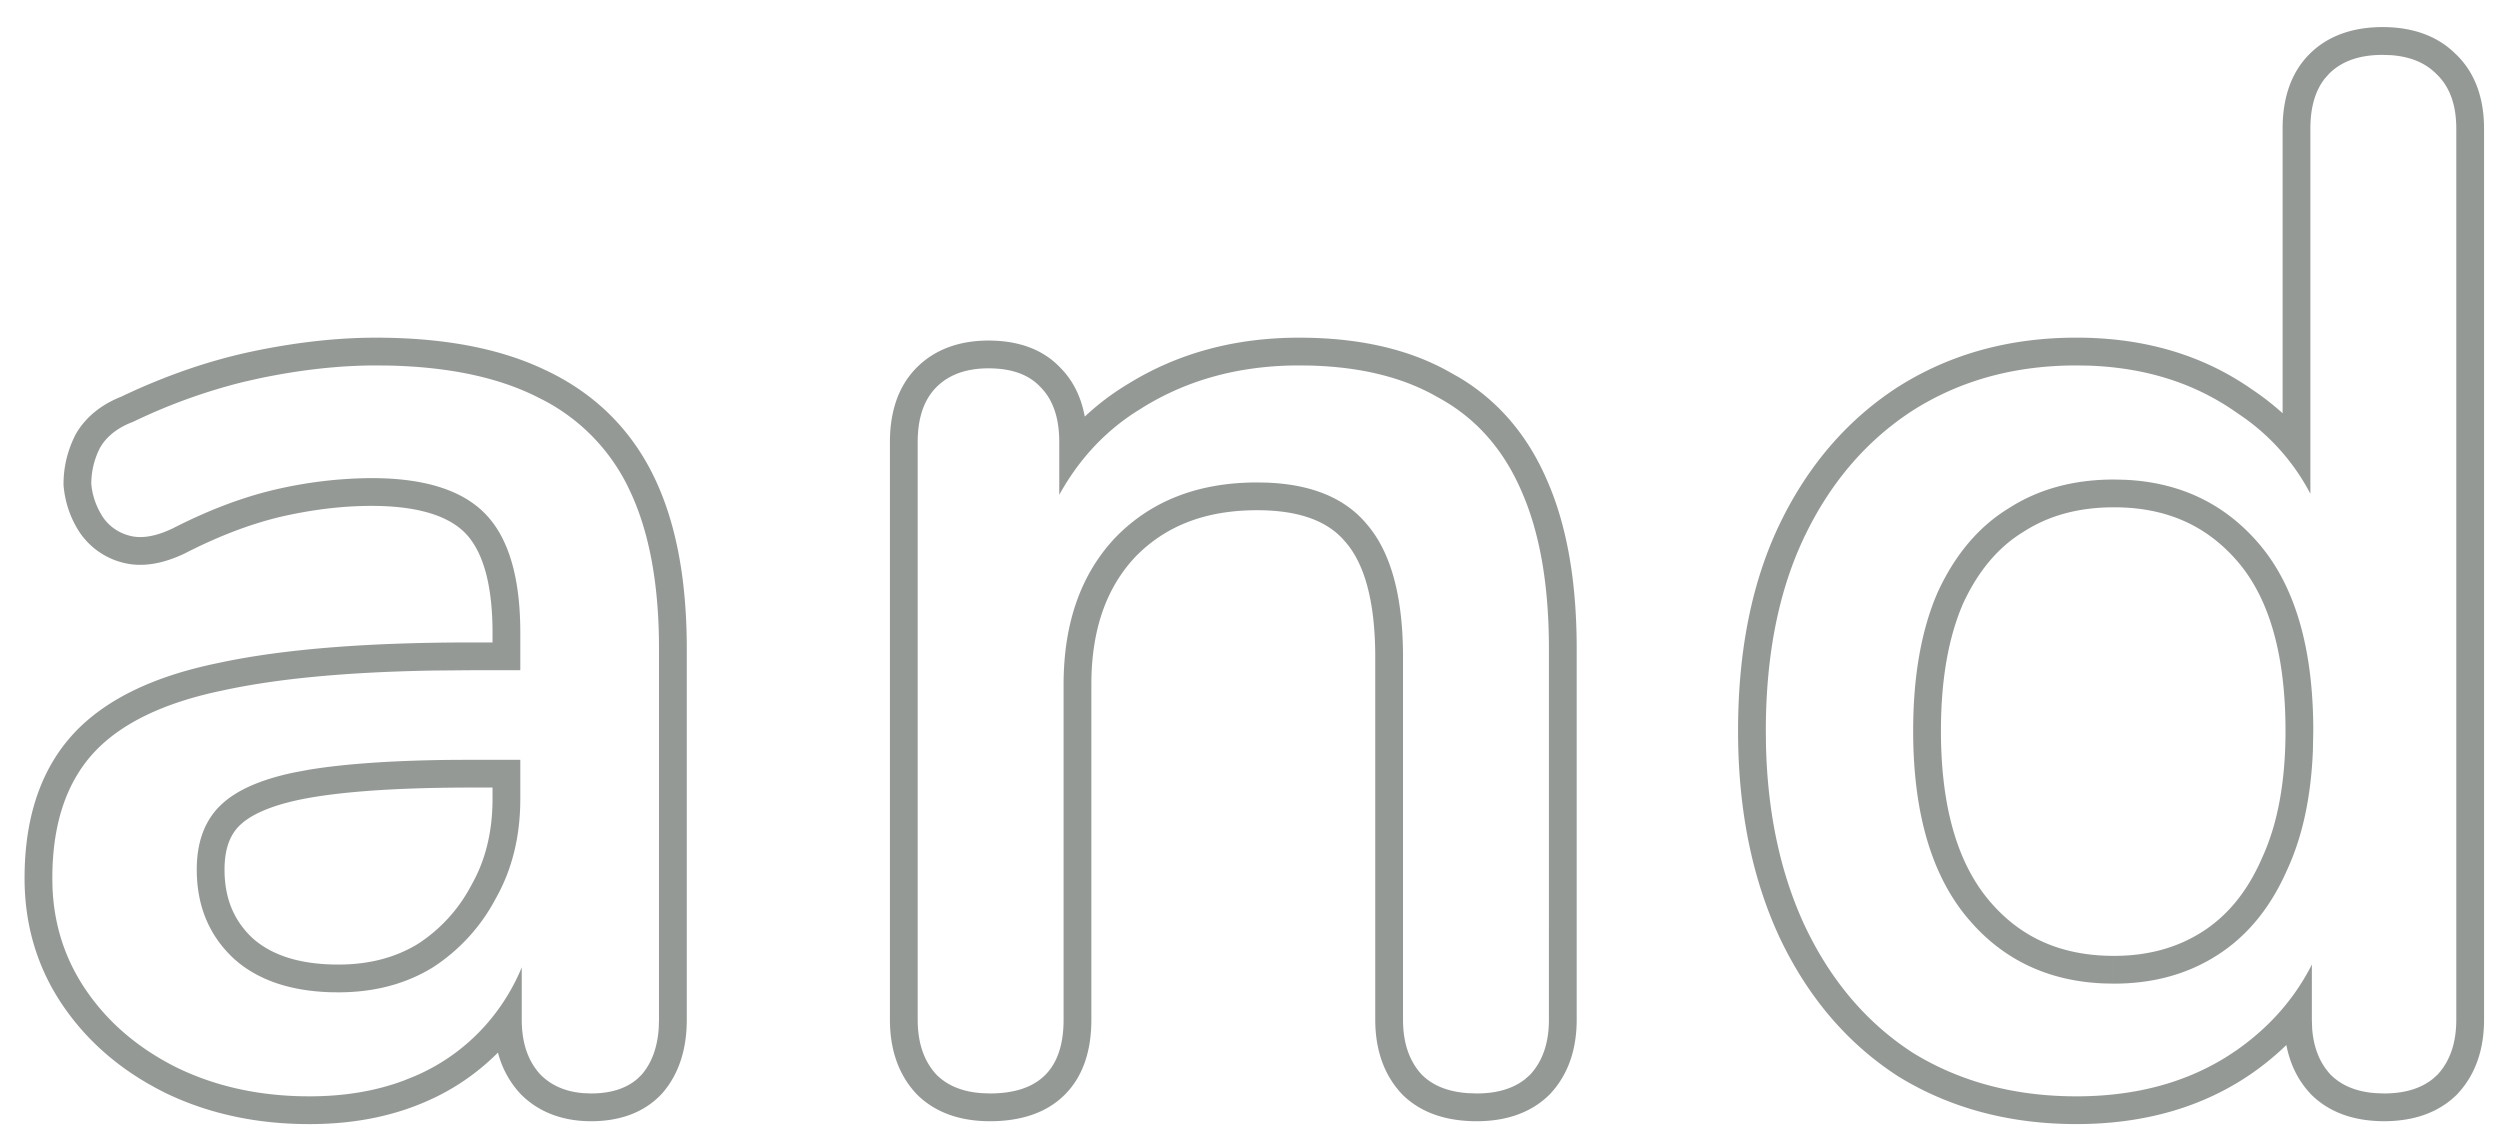
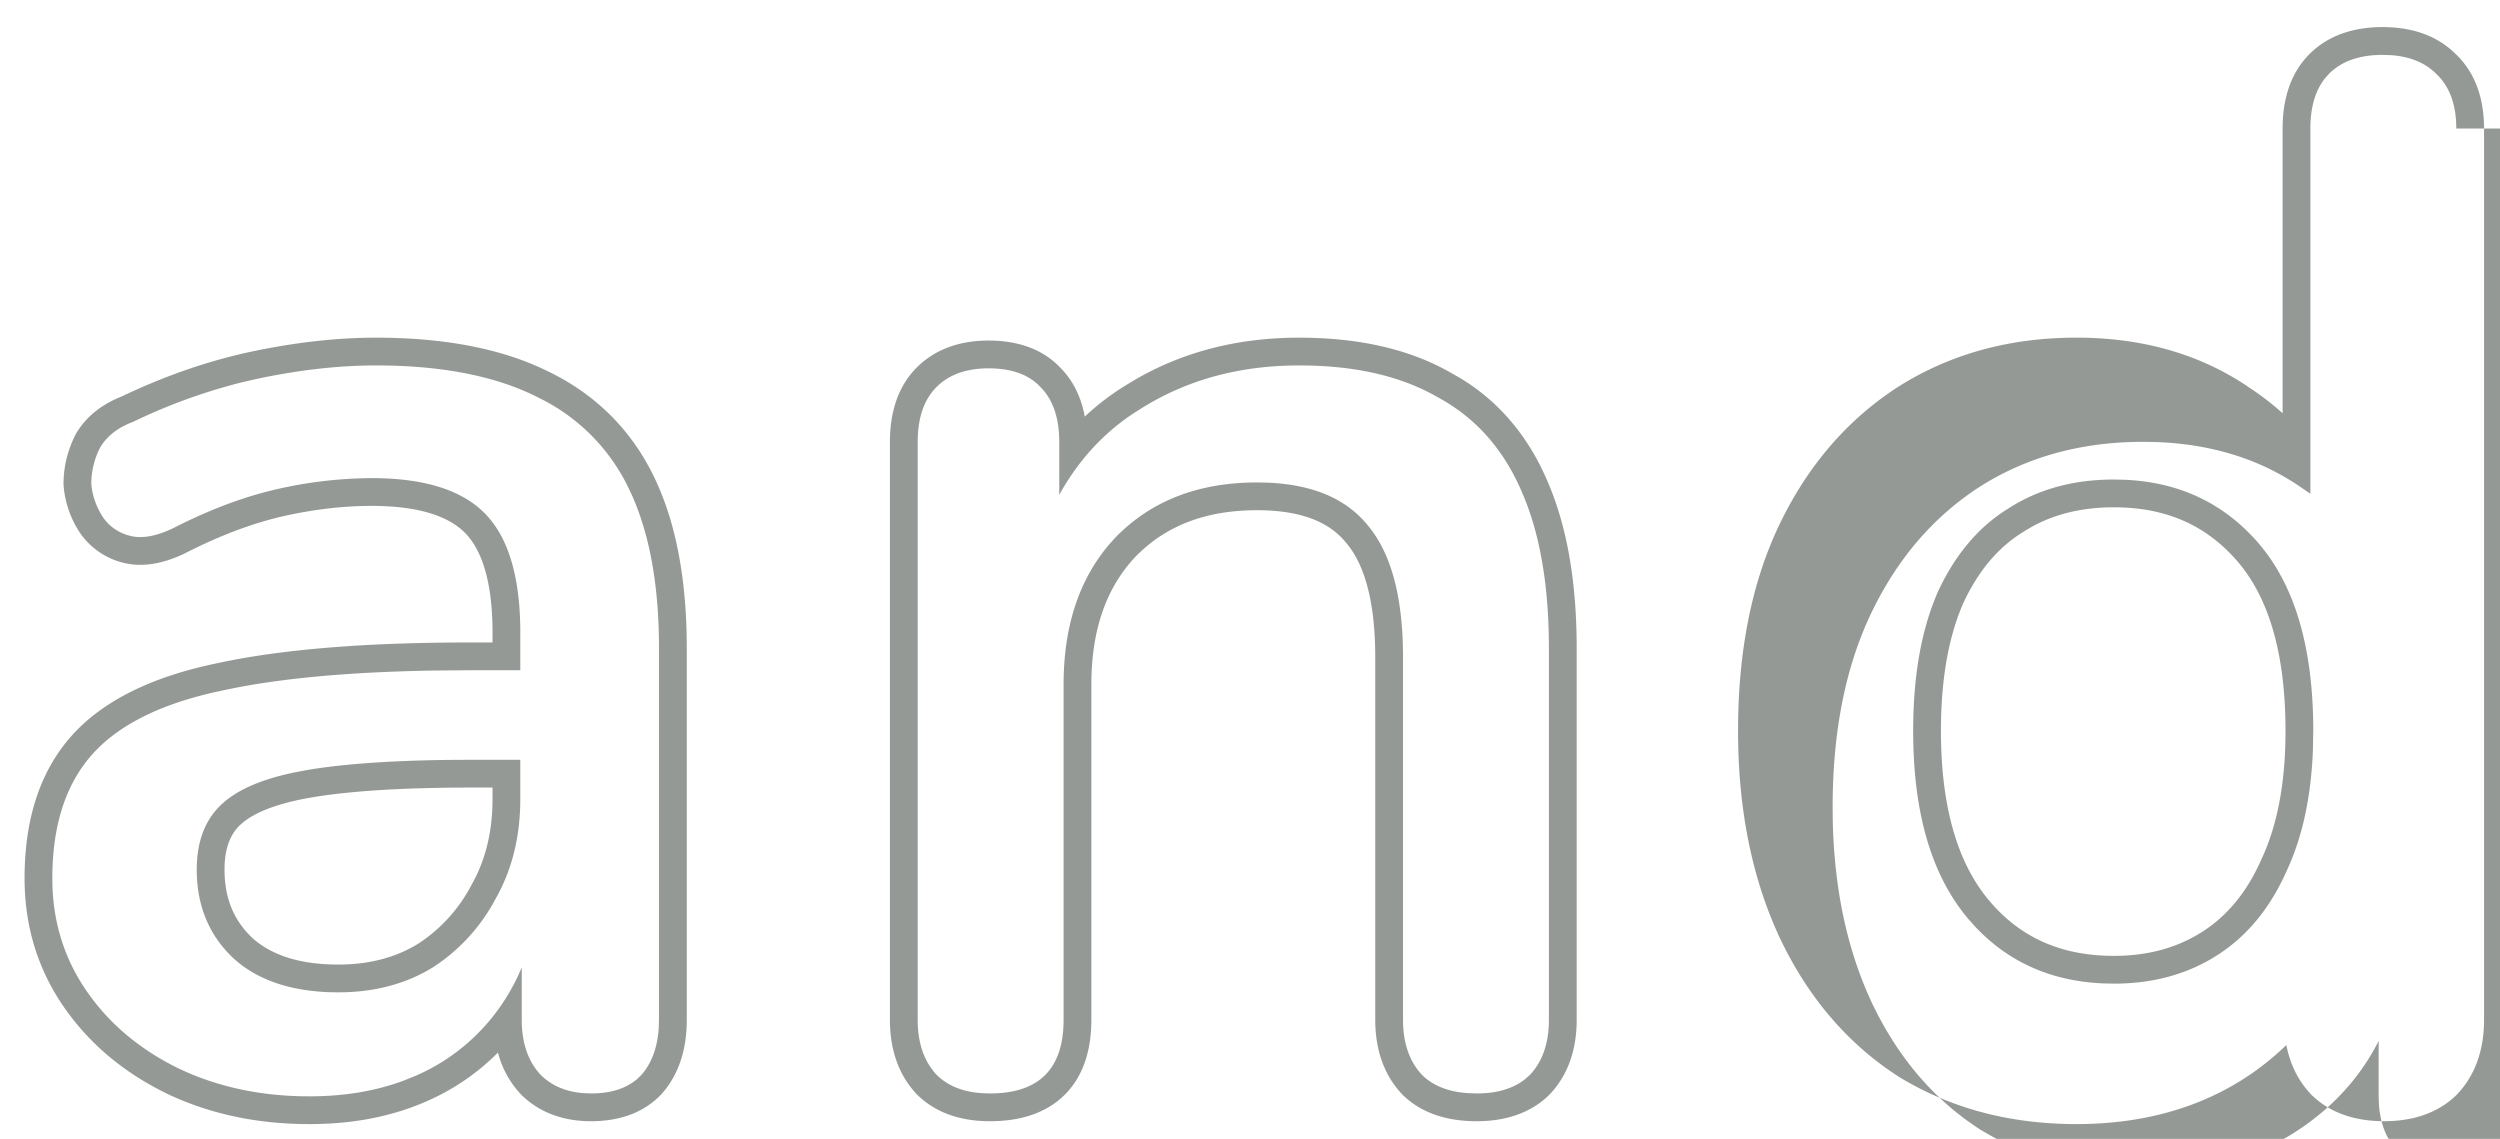
<svg xmlns="http://www.w3.org/2000/svg" width="90" height="41" fill="none">
-   <path opacity=".5" d="M88.426 4.628c0-.867-.243-1.525-.728-1.976-.394-.394-.934-.616-1.62-.666l-.304-.01c-.832 0-1.474.226-1.924.676l-.159.179c-.344.44-.517 1.039-.517 1.797v13.148a7.757 7.757 0 00-2.405-2.75l-.3-.206c-1.494-1.04-3.263-1.593-5.307-1.658l-.412-.006c-2.219 0-4.177.537-5.876 1.612-1.664 1.074-2.964 2.583-3.9 4.524-.936 1.941-1.404 4.281-1.404 7.02l.005.497c.055 2.463.521 4.638 1.399 6.523.936 1.976 2.236 3.502 3.9 4.576 1.699 1.04 3.657 1.56 5.876 1.56 2.112 0 3.935-.487 5.469-1.462l.303-.202c1.188-.834 2.088-1.861 2.705-3.081v1.989l.01.304c.049.69.271 1.248.665 1.672.395.395.935.616 1.621.665l.303.011c.728 0 1.31-.172 1.746-.517l.178-.159c.45-.485.676-1.144.676-1.976V4.628zM82.278 26.31c0-2.852-.633-4.831-1.733-6.105-1.114-1.29-2.562-1.942-4.442-1.942-1.291 0-2.363.305-3.254.88l-.02.012c-.873.536-1.6 1.37-2.155 2.567-.518 1.19-.8 2.708-.8 4.588 0 2.814.63 4.802 1.74 6.116 1.113 1.318 2.576 1.985 4.489 1.985v1l-.406-.009c-1.863-.085-3.395-.768-4.594-2.047l-.253-.284c-1.318-1.56-1.976-3.814-1.976-6.76 0-1.976.295-3.64.884-4.992.624-1.352 1.473-2.358 2.548-3.016 1.074-.694 2.34-1.04 3.797-1.04l.397.009c1.966.089 3.567.849 4.802 2.279 1.317 1.525 1.976 3.778 1.976 6.76l-.014.726c-.069 1.66-.376 3.083-.922 4.266-.59 1.352-1.422 2.375-2.496 3.068l-.203.126c-1.028.61-2.208.914-3.54.914v-1c1.25 0 2.305-.303 3.2-.88.886-.572 1.6-1.428 2.123-2.628l.004-.01.005-.01c.546-1.184.843-2.696.843-4.573zm7.148 10.4c0 1.018-.28 1.943-.944 2.657l-.011.014-.014.014c-.69.69-1.618.968-2.63.968-1.014 0-1.941-.278-2.632-.968l-.013-.014-.013-.014c-.459-.494-.734-1.09-.86-1.746-.37.358-.774.692-1.212 1l-.004.003c-1.788 1.244-3.92 1.843-6.343 1.843-2.381 0-4.525-.56-6.398-1.707l-.01-.006-.01-.007c-1.836-1.186-3.254-2.862-4.262-4.988l-.003-.006c-1.008-2.167-1.497-4.657-1.497-7.442 0-2.85.487-5.346 1.503-7.455 1.009-2.091 2.427-3.746 4.259-4.93l.008-.004c1.875-1.186 4.022-1.767 6.41-1.767 2.393 0 4.506.601 6.291 1.843h-.001c.408.27.785.564 1.134.879V4.628c0-1.034.271-1.985.969-2.683.69-.69 1.618-.97 2.631-.97 1 0 1.916.273 2.604.944.747.694 1.048 1.655 1.048 2.709v32.084zm-39.917.002V23.66c0-2.088-.42-3.392-1.057-4.13l-.014-.016c-.577-.698-1.557-1.146-3.181-1.146-1.889 0-3.313.58-4.38 1.674-1.028 1.091-1.588 2.59-1.588 4.606v12.064c0 1.038-.26 2-.956 2.696-.696.696-1.658.956-2.696.956-1.013 0-1.94-.278-2.631-.968l-.026-.028c-.663-.714-.943-1.64-.943-2.656v-20.8c0-1.034.271-1.986.969-2.684.682-.682 1.587-.968 2.579-.968.993 0 1.914.27 2.578.969h.001l.01.011.018.018c.468.48.738 1.078.86 1.74a9.1 9.1 0 011.572-1.185c1.803-1.113 3.862-1.657 6.142-1.657 2.119 0 3.96.4 5.465 1.264l.29.163c1.42.845 2.477 2.094 3.17 3.7.73 1.657 1.07 3.693 1.07 6.065v13.364c0 1.017-.28 1.942-.943 2.656l-.012.014-.014.014c-.69.69-1.618.968-2.63.968-1.035 0-1.986-.271-2.684-.968l-.013-.014-.013-.014c-.663-.714-.943-1.64-.943-2.656zm-16.472 0c0 .832.225 1.491.676 1.976.394.395.935.616 1.621.665l.303.011c1.768 0 2.652-.884 2.652-2.652V24.648c0-2.218.624-3.987 1.872-5.304 1.283-1.317 2.981-1.976 5.096-1.976l.333.006c1.633.059 2.839.56 3.619 1.502.867 1.005 1.3 2.6 1.3 4.784v13.052c0 .832.226 1.491.676 1.976.395.395.948.616 1.66.665l.316.011c.728 0 1.31-.172 1.746-.517l.178-.159c.45-.485.676-1.144.676-1.976V23.348c0-2.288-.329-4.178-.988-5.668-.658-1.526-1.664-2.652-3.016-3.38-1.235-.715-2.775-1.095-4.62-1.14l-.371-.004c-2.115 0-3.987.503-5.617 1.508l-.3.188c-1.128.738-2.033 1.727-2.716 2.963v-1.903c0-.867-.225-1.526-.676-1.977-.416-.45-1.04-.675-1.872-.675-.797 0-1.422.225-1.872.675-.45.451-.676 1.11-.676 1.977v20.8zm-15.306-7.956v-.404h-.715c-2.473 0-4.387.12-5.764.35-1.385.231-2.189.603-2.598.99h-.002c-.341.322-.569.811-.569 1.612 0 1.058.35 1.857 1.025 2.484.666.584 1.648.936 3.072.936v1l-.295-.004c-1.358-.044-2.45-.393-3.277-1.047l-.172-.145c-.902-.832-1.353-1.907-1.353-3.224 0-.943.26-1.687.777-2.234l.108-.106c.546-.516 1.41-.898 2.592-1.149l.528-.1c1.274-.212 2.946-.331 5.016-.358l.912-.005h1.715v1.404c0 1.352-.294 2.548-.883 3.588a6.613 6.613 0 01-2.288 2.496l-.184.107c-.928.518-1.994.777-3.196.777v-1c1.12 0 2.058-.256 2.851-.735a5.61 5.61 0 001.934-2.116l.006-.01.006-.012c.494-.871.754-1.893.754-3.095zm0-5.98c0-1.875-.401-2.98-.97-3.572-.557-.58-1.597-.992-3.386-.992-1.024 0-2.109.127-3.256.389h.001c-1.086.256-2.24.693-3.464 1.32l-.015.009-.016.006c-.694.327-1.446.508-2.176.326a2.659 2.659 0 01-1.565-1.073l-.012-.017-.013-.019a3.61 3.61 0 01-.568-1.65l-.004-.041v-.042c0-.611.143-1.197.418-1.747l.015-.03.015-.027c.37-.634.948-1.066 1.634-1.338 1.588-.757 3.17-1.303 4.745-1.633 1.548-.323 3.021-.489 4.417-.489 2.414 0 4.481.377 6.15 1.19h.002c1.724.823 3.018 2.093 3.847 3.79.817 1.673 1.194 3.762 1.194 6.212v13.364c0 .997-.252 1.911-.866 2.627l-.011.014-.013.013c-.658.713-1.567.998-2.555.998-.972 0-1.853-.294-2.527-.968l-.025-.028a3.415 3.415 0 01-.8-1.476 8.265 8.265 0 01-2.591 1.764c-1.256.55-2.661.812-4.196.812-1.902 0-3.65-.373-5.223-1.14l-.009-.006c-1.526-.763-2.755-1.808-3.657-3.141-.915-1.352-1.367-2.884-1.367-4.565 0-2.036.51-3.77 1.65-5.077l.001-.002c1.17-1.336 2.983-2.184 5.27-2.658 2.32-.507 5.383-.751 9.159-.751v1l-1.368.012c-3.11.053-5.635.292-7.576.716-2.184.451-3.762 1.231-4.733 2.34-.936 1.075-1.403 2.548-1.403 4.42l.004.278c.046 1.379.444 2.621 1.191 3.726.797 1.179 1.89 2.114 3.276 2.808 1.333.65 2.818.995 4.455 1.036l.33.004c1.243 0 2.367-.186 3.372-.558l.423-.17a7.18 7.18 0 002.756-2.08 7.415 7.415 0 001.092-1.835v1.887c0 .832.225 1.491.676 1.976.394.395.909.616 1.542.665l.278.011c.698 0 1.25-.172 1.656-.517l.165-.159c.364-.424.568-.982.614-1.672l.01-.304V23.348c0-2.21-.32-4.04-.96-5.488l-.132-.284a6.975 6.975 0 00-3.099-3.187l-.281-.141c-1.398-.682-3.161-1.045-5.29-1.088l-.43-.004c-1.318 0-2.722.156-4.213.468l-.56.127a20.399 20.399 0 00-3.963 1.433c-.555.208-.954.52-1.196.936l-.074.156c-.159.368-.239.75-.239 1.144.035.416.173.815.416 1.196.243.347.572.572.988.676.364.091.795.036 1.291-.165l.217-.095c1.283-.658 2.514-1.127 3.693-1.404a15.646 15.646 0 013.483-.416c1.906 0 3.276.433 4.108 1.3.832.866 1.248 2.288 1.248 4.264v1.352h-1.767v-1h.767v-.352z" fill="#2A352F" />
+   <path opacity=".5" d="M88.426 4.628c0-.867-.243-1.525-.728-1.976-.394-.394-.934-.616-1.62-.666l-.304-.01c-.832 0-1.474.226-1.924.676l-.159.179c-.344.44-.517 1.039-.517 1.797v13.148l-.3-.206c-1.494-1.04-3.263-1.593-5.307-1.658l-.412-.006c-2.219 0-4.177.537-5.876 1.612-1.664 1.074-2.964 2.583-3.9 4.524-.936 1.941-1.404 4.281-1.404 7.02l.005.497c.055 2.463.521 4.638 1.399 6.523.936 1.976 2.236 3.502 3.9 4.576 1.699 1.04 3.657 1.56 5.876 1.56 2.112 0 3.935-.487 5.469-1.462l.303-.202c1.188-.834 2.088-1.861 2.705-3.081v1.989l.01.304c.049.69.271 1.248.665 1.672.395.395.935.616 1.621.665l.303.011c.728 0 1.31-.172 1.746-.517l.178-.159c.45-.485.676-1.144.676-1.976V4.628zM82.278 26.31c0-2.852-.633-4.831-1.733-6.105-1.114-1.29-2.562-1.942-4.442-1.942-1.291 0-2.363.305-3.254.88l-.02.012c-.873.536-1.6 1.37-2.155 2.567-.518 1.19-.8 2.708-.8 4.588 0 2.814.63 4.802 1.74 6.116 1.113 1.318 2.576 1.985 4.489 1.985v1l-.406-.009c-1.863-.085-3.395-.768-4.594-2.047l-.253-.284c-1.318-1.56-1.976-3.814-1.976-6.76 0-1.976.295-3.64.884-4.992.624-1.352 1.473-2.358 2.548-3.016 1.074-.694 2.34-1.04 3.797-1.04l.397.009c1.966.089 3.567.849 4.802 2.279 1.317 1.525 1.976 3.778 1.976 6.76l-.014.726c-.069 1.66-.376 3.083-.922 4.266-.59 1.352-1.422 2.375-2.496 3.068l-.203.126c-1.028.61-2.208.914-3.54.914v-1c1.25 0 2.305-.303 3.2-.88.886-.572 1.6-1.428 2.123-2.628l.004-.01.005-.01c.546-1.184.843-2.696.843-4.573zm7.148 10.4c0 1.018-.28 1.943-.944 2.657l-.011.014-.014.014c-.69.69-1.618.968-2.63.968-1.014 0-1.941-.278-2.632-.968l-.013-.014-.013-.014c-.459-.494-.734-1.09-.86-1.746-.37.358-.774.692-1.212 1l-.004.003c-1.788 1.244-3.92 1.843-6.343 1.843-2.381 0-4.525-.56-6.398-1.707l-.01-.006-.01-.007c-1.836-1.186-3.254-2.862-4.262-4.988l-.003-.006c-1.008-2.167-1.497-4.657-1.497-7.442 0-2.85.487-5.346 1.503-7.455 1.009-2.091 2.427-3.746 4.259-4.93l.008-.004c1.875-1.186 4.022-1.767 6.41-1.767 2.393 0 4.506.601 6.291 1.843h-.001c.408.27.785.564 1.134.879V4.628c0-1.034.271-1.985.969-2.683.69-.69 1.618-.97 2.631-.97 1 0 1.916.273 2.604.944.747.694 1.048 1.655 1.048 2.709v32.084zm-39.917.002V23.66c0-2.088-.42-3.392-1.057-4.13l-.014-.016c-.577-.698-1.557-1.146-3.181-1.146-1.889 0-3.313.58-4.38 1.674-1.028 1.091-1.588 2.59-1.588 4.606v12.064c0 1.038-.26 2-.956 2.696-.696.696-1.658.956-2.696.956-1.013 0-1.94-.278-2.631-.968l-.026-.028c-.663-.714-.943-1.64-.943-2.656v-20.8c0-1.034.271-1.986.969-2.684.682-.682 1.587-.968 2.579-.968.993 0 1.914.27 2.578.969h.001l.01.011.018.018c.468.48.738 1.078.86 1.74a9.1 9.1 0 011.572-1.185c1.803-1.113 3.862-1.657 6.142-1.657 2.119 0 3.96.4 5.465 1.264l.29.163c1.42.845 2.477 2.094 3.17 3.7.73 1.657 1.07 3.693 1.07 6.065v13.364c0 1.017-.28 1.942-.943 2.656l-.012.014-.014.014c-.69.69-1.618.968-2.63.968-1.035 0-1.986-.271-2.684-.968l-.013-.014-.013-.014c-.663-.714-.943-1.64-.943-2.656zm-16.472 0c0 .832.225 1.491.676 1.976.394.395.935.616 1.621.665l.303.011c1.768 0 2.652-.884 2.652-2.652V24.648c0-2.218.624-3.987 1.872-5.304 1.283-1.317 2.981-1.976 5.096-1.976l.333.006c1.633.059 2.839.56 3.619 1.502.867 1.005 1.3 2.6 1.3 4.784v13.052c0 .832.226 1.491.676 1.976.395.395.948.616 1.66.665l.316.011c.728 0 1.31-.172 1.746-.517l.178-.159c.45-.485.676-1.144.676-1.976V23.348c0-2.288-.329-4.178-.988-5.668-.658-1.526-1.664-2.652-3.016-3.38-1.235-.715-2.775-1.095-4.62-1.14l-.371-.004c-2.115 0-3.987.503-5.617 1.508l-.3.188c-1.128.738-2.033 1.727-2.716 2.963v-1.903c0-.867-.225-1.526-.676-1.977-.416-.45-1.04-.675-1.872-.675-.797 0-1.422.225-1.872.675-.45.451-.676 1.11-.676 1.977v20.8zm-15.306-7.956v-.404h-.715c-2.473 0-4.387.12-5.764.35-1.385.231-2.189.603-2.598.99h-.002c-.341.322-.569.811-.569 1.612 0 1.058.35 1.857 1.025 2.484.666.584 1.648.936 3.072.936v1l-.295-.004c-1.358-.044-2.45-.393-3.277-1.047l-.172-.145c-.902-.832-1.353-1.907-1.353-3.224 0-.943.26-1.687.777-2.234l.108-.106c.546-.516 1.41-.898 2.592-1.149l.528-.1c1.274-.212 2.946-.331 5.016-.358l.912-.005h1.715v1.404c0 1.352-.294 2.548-.883 3.588a6.613 6.613 0 01-2.288 2.496l-.184.107c-.928.518-1.994.777-3.196.777v-1c1.12 0 2.058-.256 2.851-.735a5.61 5.61 0 001.934-2.116l.006-.01.006-.012c.494-.871.754-1.893.754-3.095zm0-5.98c0-1.875-.401-2.98-.97-3.572-.557-.58-1.597-.992-3.386-.992-1.024 0-2.109.127-3.256.389h.001c-1.086.256-2.24.693-3.464 1.32l-.015.009-.016.006c-.694.327-1.446.508-2.176.326a2.659 2.659 0 01-1.565-1.073l-.012-.017-.013-.019a3.61 3.61 0 01-.568-1.65l-.004-.041v-.042c0-.611.143-1.197.418-1.747l.015-.03.015-.027c.37-.634.948-1.066 1.634-1.338 1.588-.757 3.17-1.303 4.745-1.633 1.548-.323 3.021-.489 4.417-.489 2.414 0 4.481.377 6.15 1.19h.002c1.724.823 3.018 2.093 3.847 3.79.817 1.673 1.194 3.762 1.194 6.212v13.364c0 .997-.252 1.911-.866 2.627l-.011.014-.013.013c-.658.713-1.567.998-2.555.998-.972 0-1.853-.294-2.527-.968l-.025-.028a3.415 3.415 0 01-.8-1.476 8.265 8.265 0 01-2.591 1.764c-1.256.55-2.661.812-4.196.812-1.902 0-3.65-.373-5.223-1.14l-.009-.006c-1.526-.763-2.755-1.808-3.657-3.141-.915-1.352-1.367-2.884-1.367-4.565 0-2.036.51-3.77 1.65-5.077l.001-.002c1.17-1.336 2.983-2.184 5.27-2.658 2.32-.507 5.383-.751 9.159-.751v1l-1.368.012c-3.11.053-5.635.292-7.576.716-2.184.451-3.762 1.231-4.733 2.34-.936 1.075-1.403 2.548-1.403 4.42l.004.278c.046 1.379.444 2.621 1.191 3.726.797 1.179 1.89 2.114 3.276 2.808 1.333.65 2.818.995 4.455 1.036l.33.004c1.243 0 2.367-.186 3.372-.558l.423-.17a7.18 7.18 0 002.756-2.08 7.415 7.415 0 001.092-1.835v1.887c0 .832.225 1.491.676 1.976.394.395.909.616 1.542.665l.278.011c.698 0 1.25-.172 1.656-.517l.165-.159c.364-.424.568-.982.614-1.672l.01-.304V23.348c0-2.21-.32-4.04-.96-5.488l-.132-.284a6.975 6.975 0 00-3.099-3.187l-.281-.141c-1.398-.682-3.161-1.045-5.29-1.088l-.43-.004c-1.318 0-2.722.156-4.213.468l-.56.127a20.399 20.399 0 00-3.963 1.433c-.555.208-.954.52-1.196.936l-.074.156c-.159.368-.239.75-.239 1.144.035.416.173.815.416 1.196.243.347.572.572.988.676.364.091.795.036 1.291-.165l.217-.095c1.283-.658 2.514-1.127 3.693-1.404a15.646 15.646 0 013.483-.416c1.906 0 3.276.433 4.108 1.3.832.866 1.248 2.288 1.248 4.264v1.352h-1.767v-1h.767v-.352z" fill="#2A352F" />
</svg>